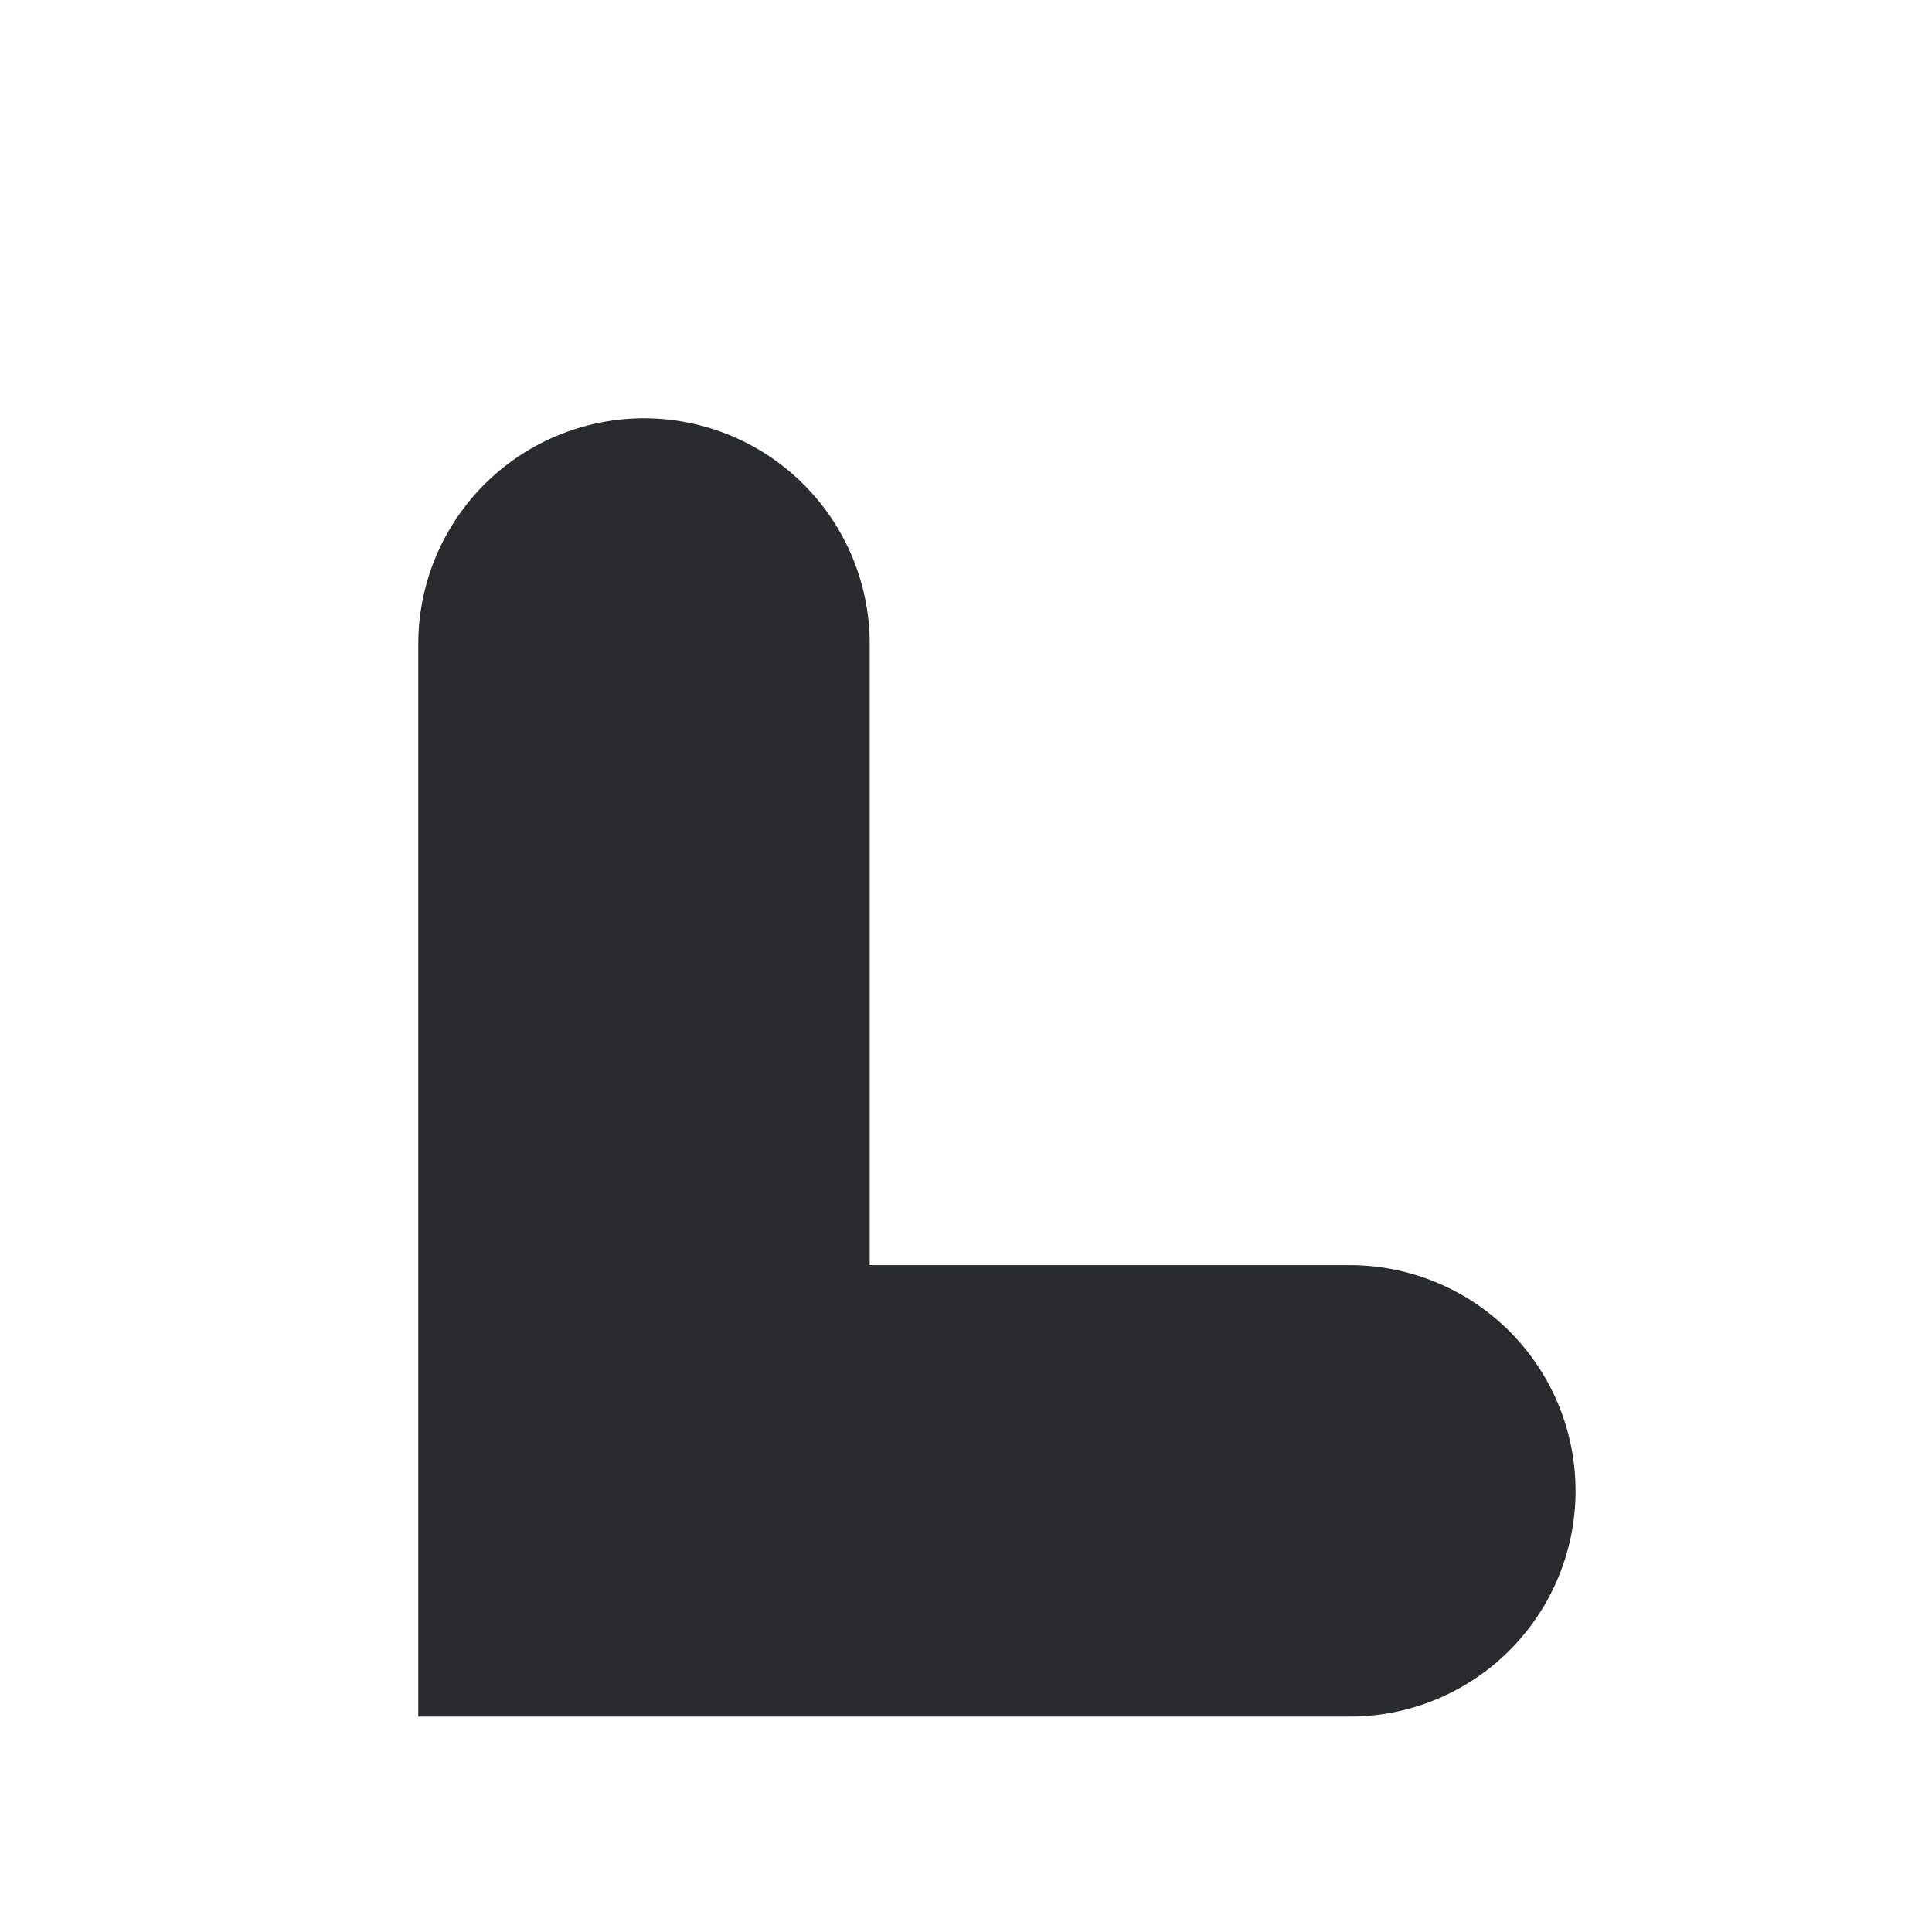
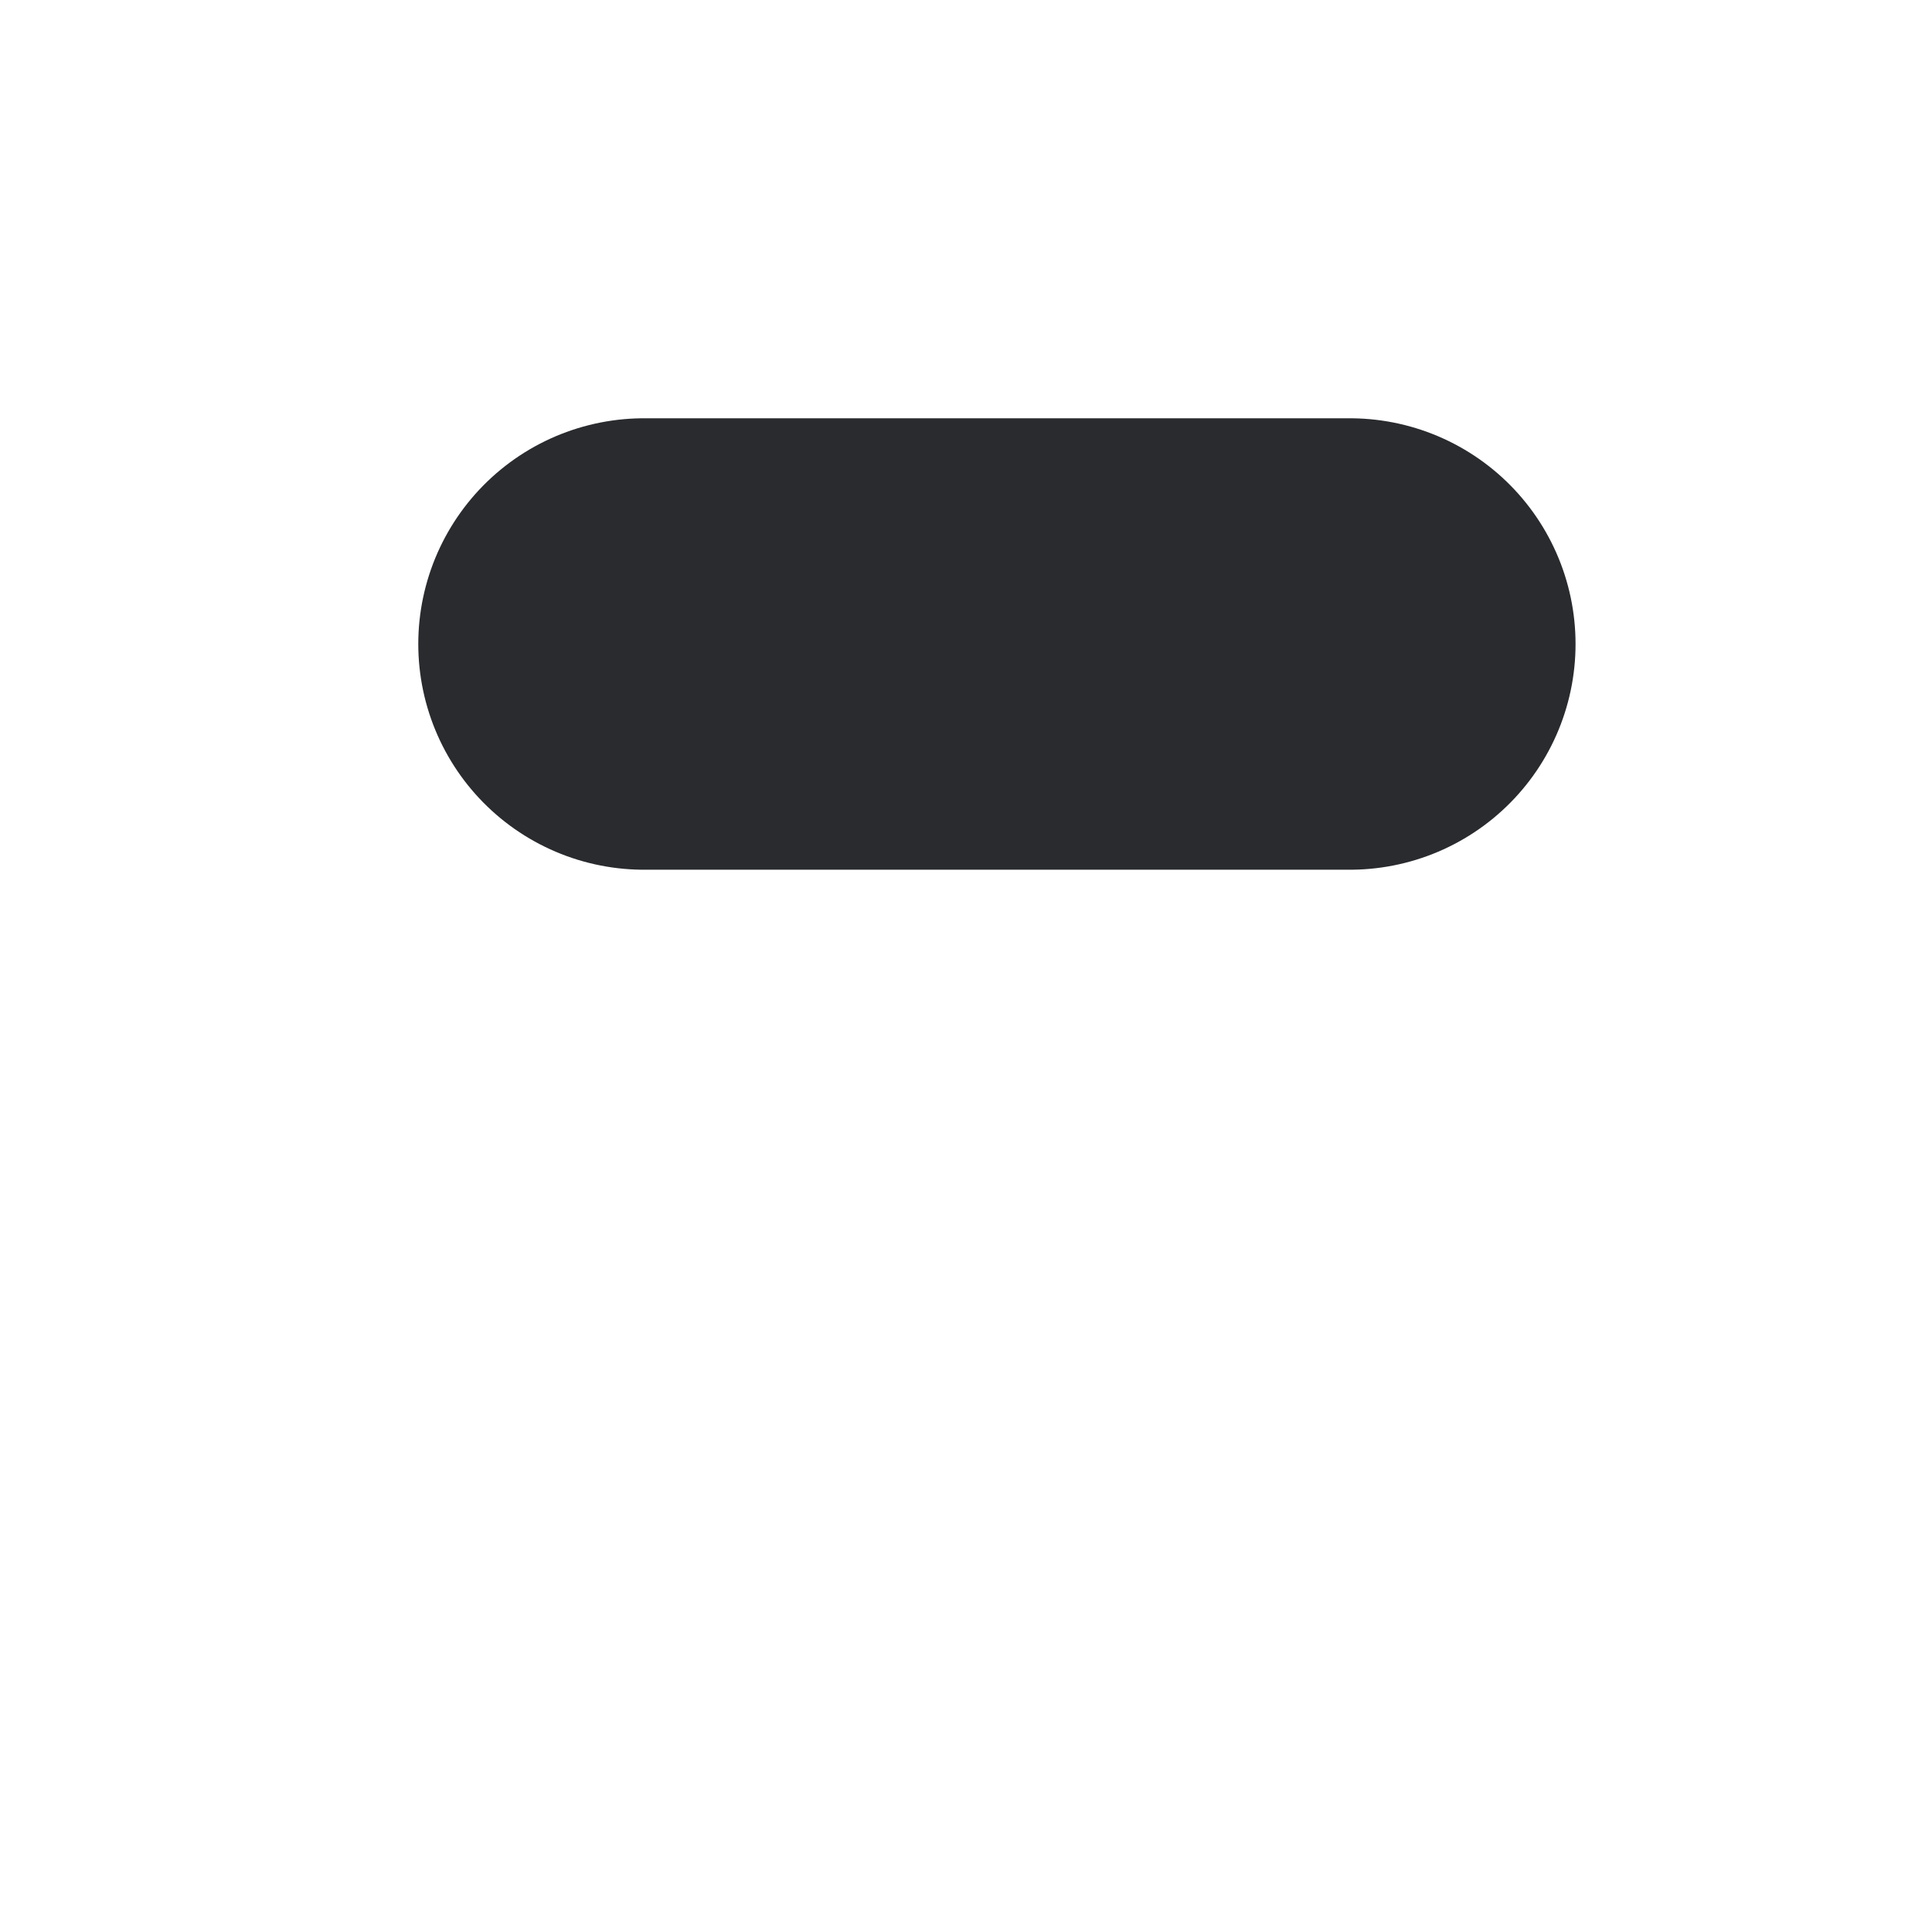
<svg xmlns="http://www.w3.org/2000/svg" fill="none" height="100%" overflow="visible" preserveAspectRatio="none" style="display: block;" viewBox="0 0 3 3" width="100%">
-   <path d="M1 1V2.315H2.096" id="Vector 235" stroke="#292B2E" stroke-linecap="round" stroke-width="0.701" />
+   <path d="M1 1H2.096" id="Vector 235" stroke="#292B2E" stroke-linecap="round" stroke-width="0.701" />
</svg>